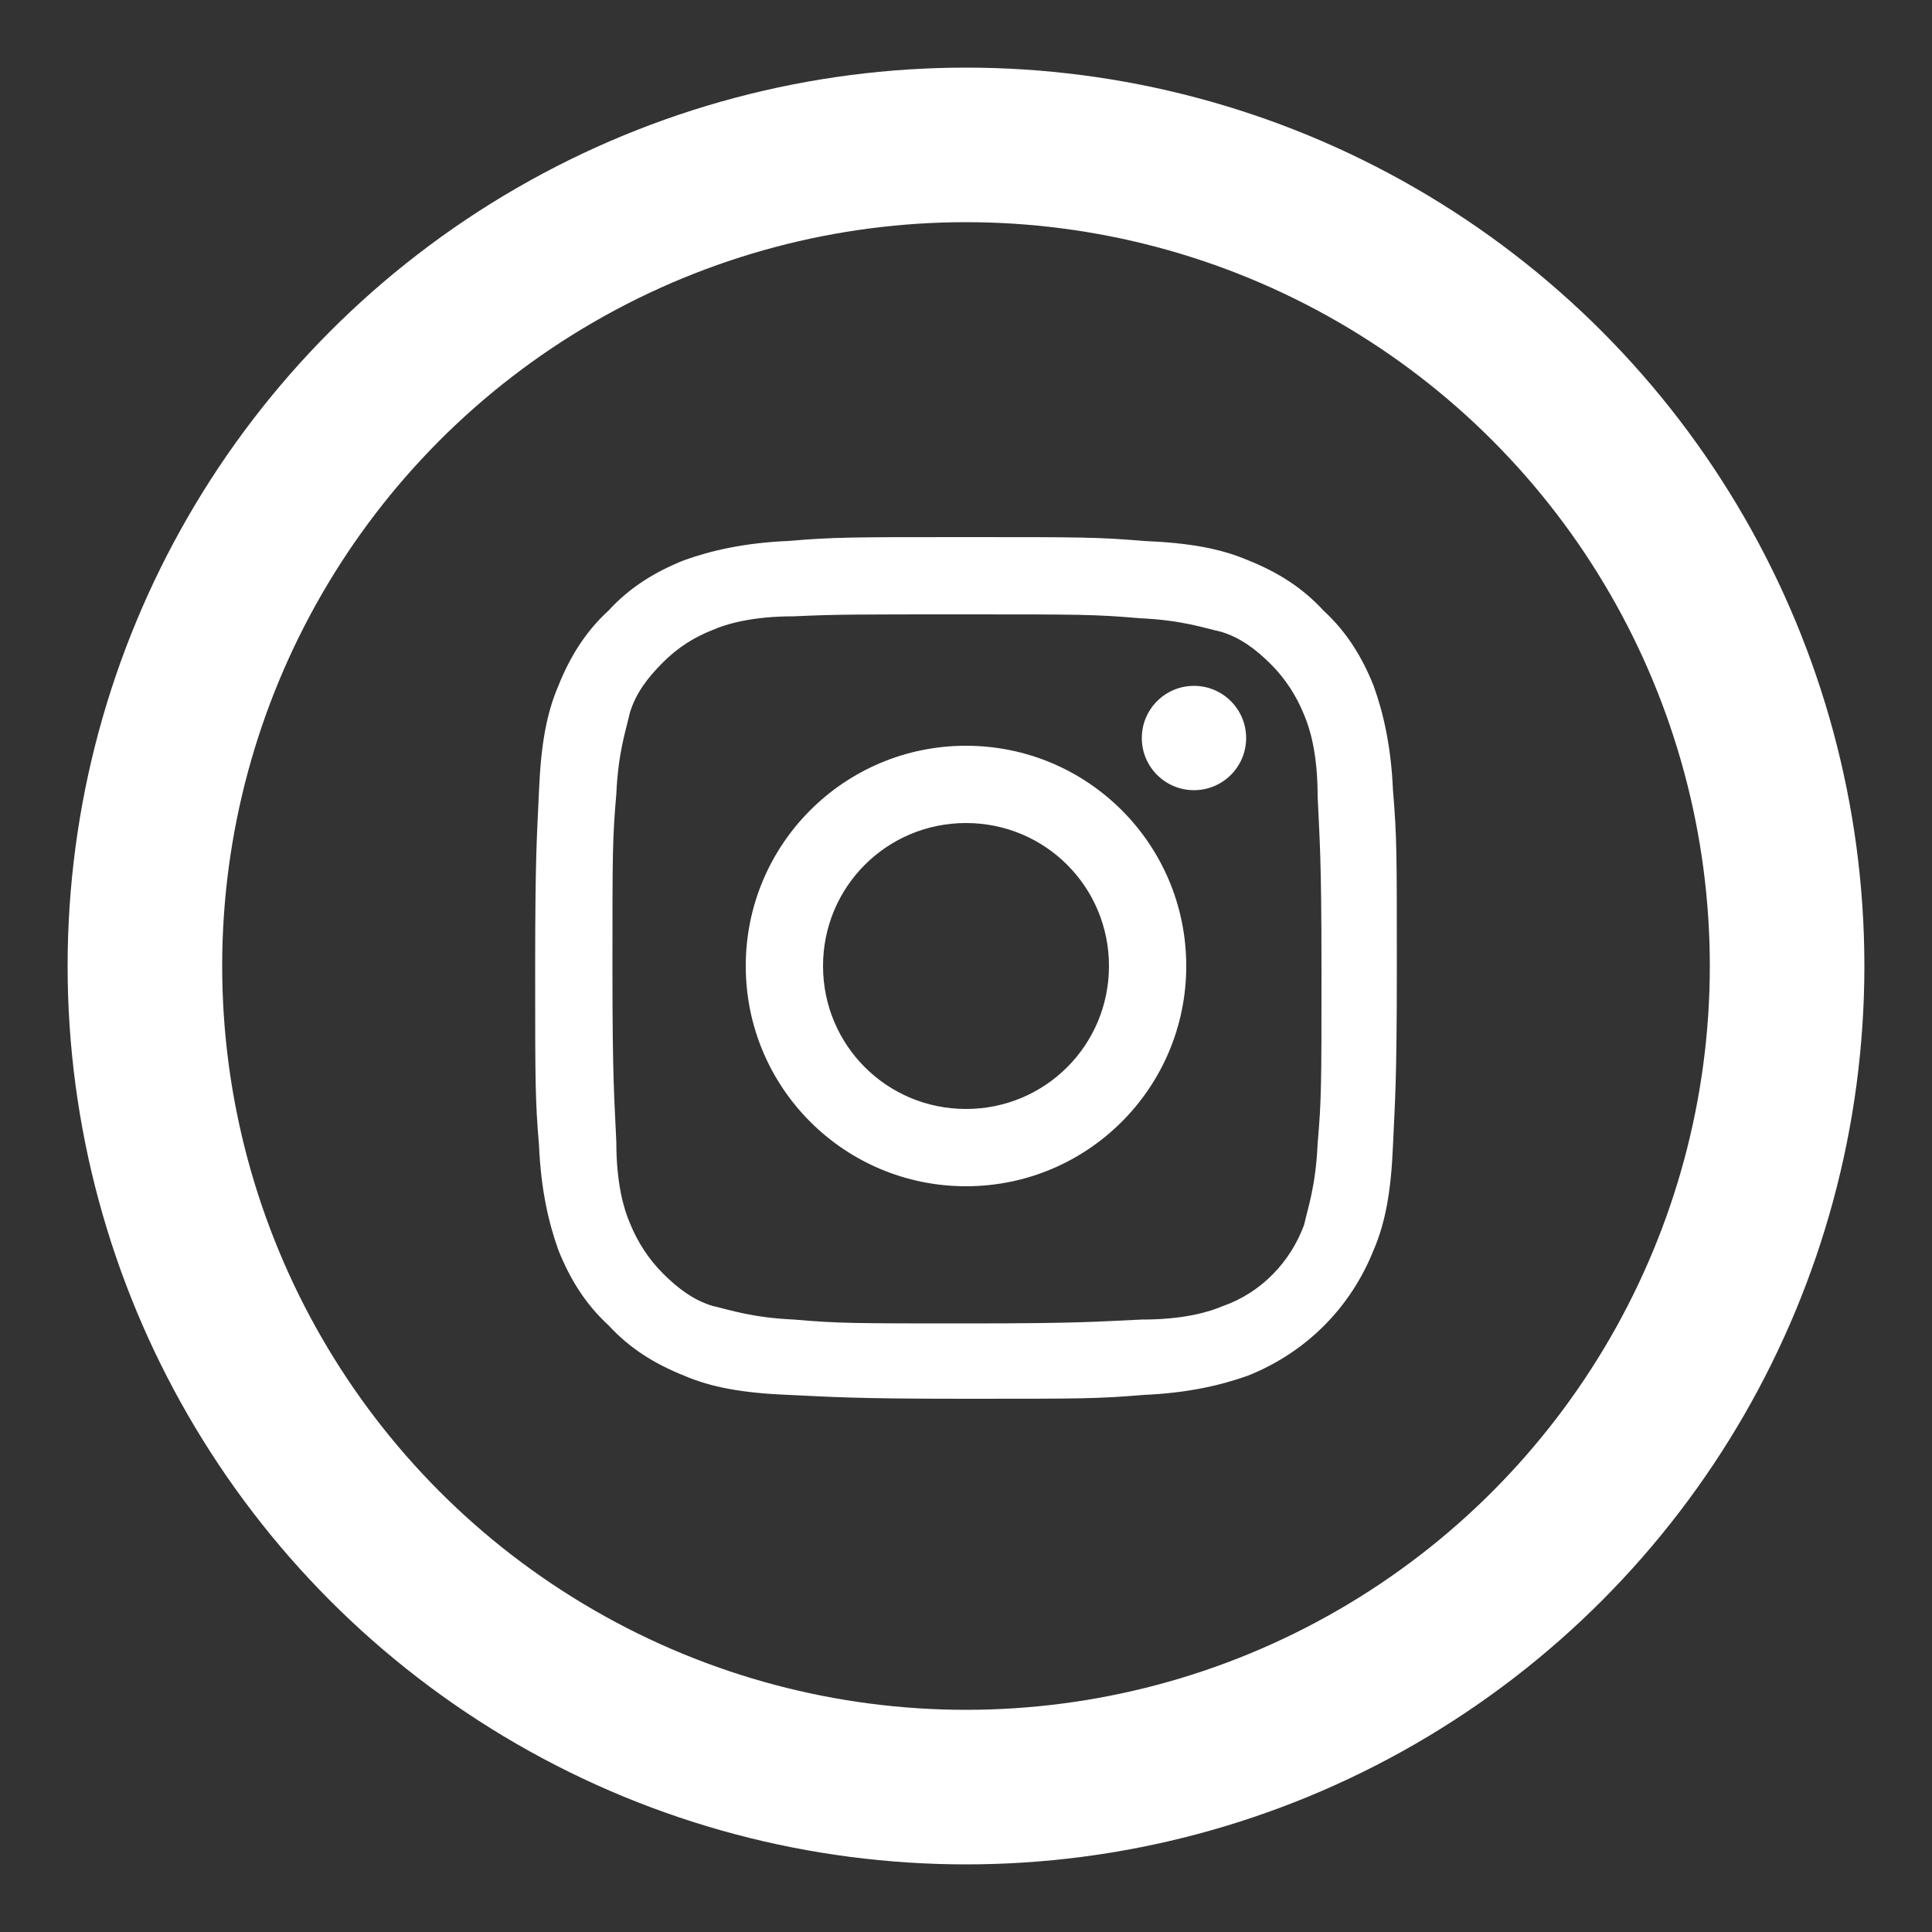
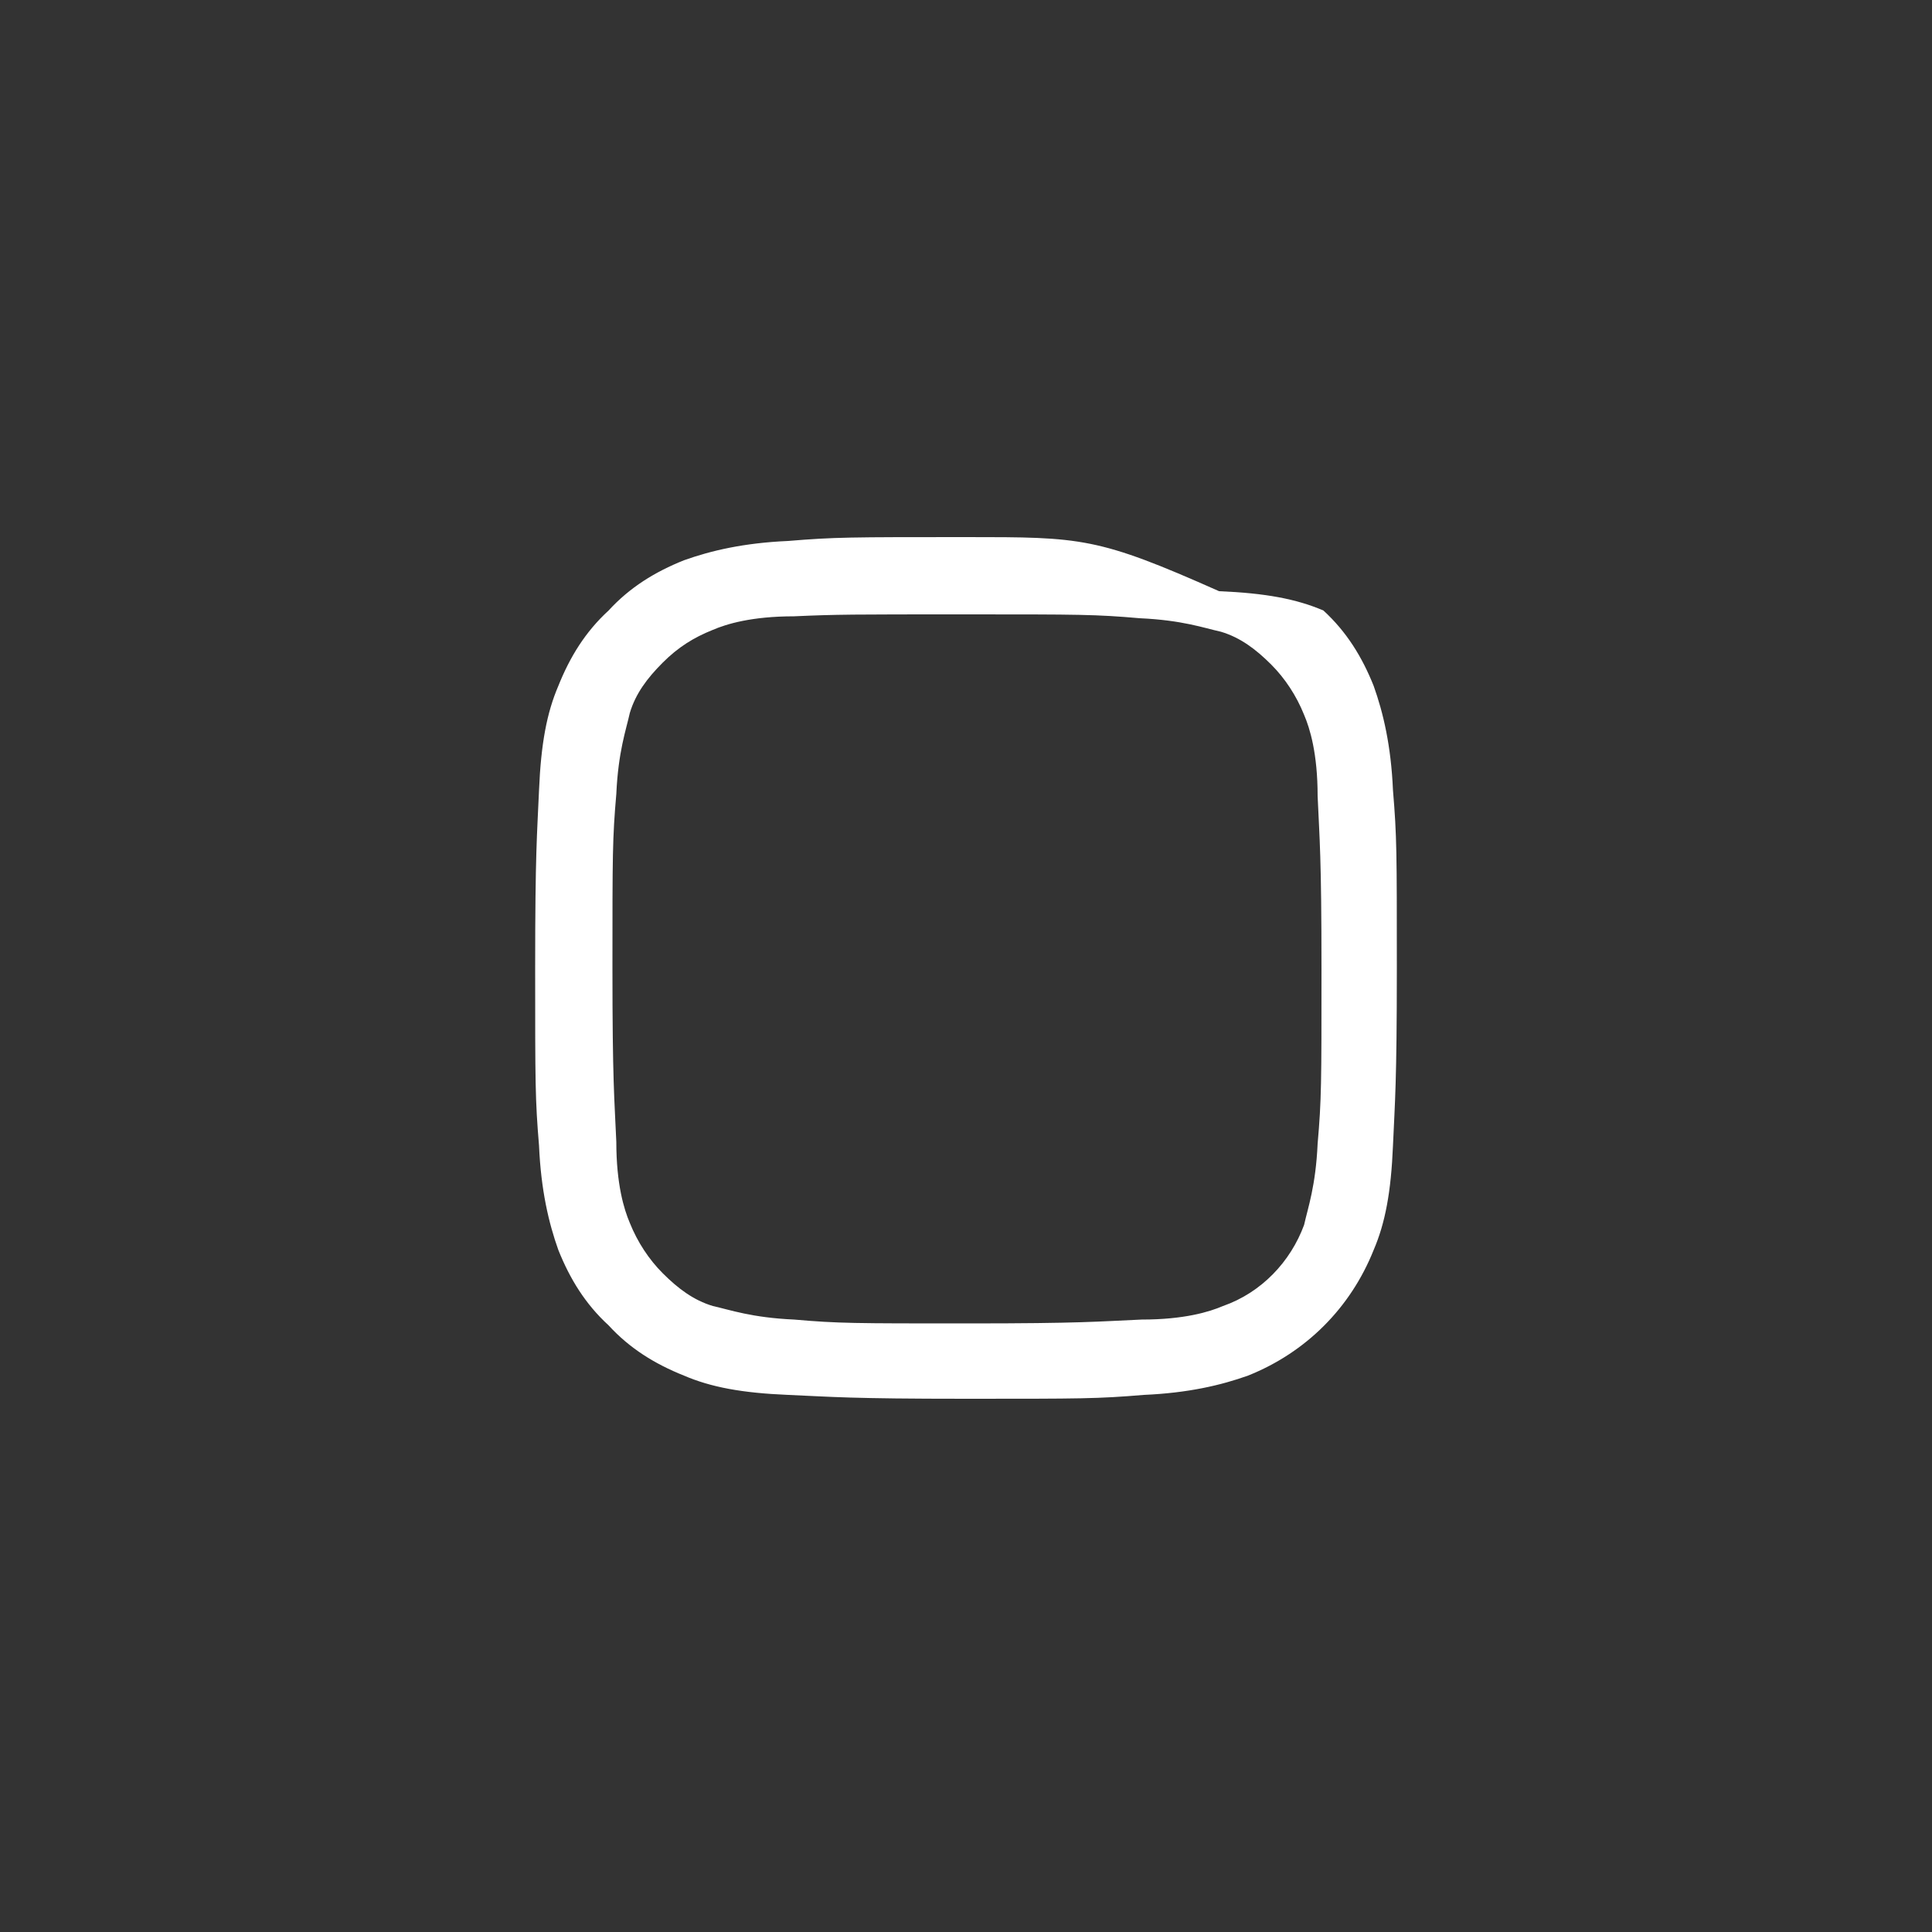
<svg xmlns="http://www.w3.org/2000/svg" x="0px" y="0px" viewBox="0 0 100 100" enable-background="new 0 0 100 100" xml:space="preserve">
  <rect x="0" y="0" width="100" height="100" fill="#333333" stroke="none" />
-   <circle fill="none" stroke="#FFFFFF" stroke-width="8" stroke-miterlimit="10" cx="50" cy="50" r="42.5" />
-   <path fill="#FFFFFF" d="M50,31.8c5.9,0,6.7,0,9,0.2c2.2,0.1,3.3,0.5,4.2,0.7c1,0.3,1.8,0.9,2.6,1.7c0.7,0.7,1.3,1.6,1.7,2.6  c0.3,0.7,0.7,2,0.7,4.2c0.1,2.3,0.2,3.1,0.2,9s0,6.7-0.2,9c-0.1,2.2-0.5,3.3-0.7,4.2c-0.7,1.9-2.2,3.5-4.2,4.2  c-0.7,0.3-2,0.7-4.2,0.7c-2.3,0.1-3.1,0.2-9,0.2s-6.7,0-9-0.2c-2.2-0.1-3.3-0.5-4.2-0.7c-1-0.3-1.8-0.9-2.6-1.7  c-0.7-0.7-1.3-1.6-1.7-2.6c-0.3-0.7-0.7-2-0.7-4.2c-0.1-2.3-0.2-3.1-0.2-9s0-6.7,0.2-9c0.1-2.2,0.5-3.3,0.7-4.2  c0.3-1,0.9-1.8,1.7-2.6s1.6-1.3,2.6-1.7c0.7-0.3,2-0.7,4.2-0.7C43.3,31.8,44.1,31.8,50,31.8 M50,27.8c-6,0-6.8,0-9.2,0.2  c-2.3,0.1-4,0.5-5.4,1c-1.5,0.6-2.8,1.4-3.9,2.6c-1.2,1.1-2,2.4-2.6,3.9c-0.6,1.4-0.9,3-1,5.4c-0.1,2.3-0.2,3.2-0.2,9.2  s0,6.8,0.2,9.2c0.1,2.3,0.5,4,1,5.4c0.6,1.5,1.4,2.8,2.6,3.9c1.1,1.2,2.4,2,3.9,2.6c1.4,0.6,3,0.9,5.4,1c2.3,0.1,3.2,0.2,9.2,0.2  s6.8,0,9.2-0.2c2.3-0.1,4-0.5,5.4-1c3-1.2,5.3-3.5,6.5-6.5c0.6-1.4,0.9-3,1-5.4c0.1-2.3,0.2-3.2,0.2-9.2s0-6.8-0.2-9.2  c-0.1-2.3-0.5-4-1-5.4c-0.6-1.5-1.4-2.8-2.6-3.9c-1.1-1.2-2.4-2-3.9-2.6c-1.4-0.6-3-0.9-5.4-1C56.8,27.8,56,27.8,50,27.8L50,27.8  L50,27.8z" />
-   <path fill="#FFFFFF" d="M50,38.6c-6.3,0-11.4,5.1-11.4,11.4S43.7,61.4,50,61.4S61.4,56.3,61.4,50l0,0C61.4,43.7,56.3,38.6,50,38.6z   M50,57.4c-4.1,0-7.4-3.3-7.4-7.4s3.3-7.4,7.4-7.4s7.4,3.3,7.4,7.4S54.1,57.4,50,57.4z" />
-   <circle fill="#FFFFFF" cx="61.8" cy="38.2" r="2.7" />
+   <path fill="#FFFFFF" d="M50,31.8c5.9,0,6.7,0,9,0.2c2.2,0.1,3.3,0.5,4.2,0.7c1,0.3,1.8,0.9,2.6,1.7c0.7,0.7,1.3,1.6,1.7,2.6  c0.3,0.7,0.7,2,0.7,4.2c0.1,2.3,0.2,3.1,0.2,9s0,6.7-0.2,9c-0.1,2.2-0.5,3.3-0.7,4.2c-0.7,1.9-2.2,3.5-4.2,4.2  c-0.7,0.3-2,0.7-4.2,0.7c-2.3,0.1-3.1,0.2-9,0.2s-6.7,0-9-0.2c-2.2-0.1-3.3-0.5-4.2-0.7c-1-0.3-1.8-0.9-2.6-1.7  c-0.7-0.7-1.3-1.6-1.7-2.6c-0.3-0.7-0.7-2-0.7-4.2c-0.1-2.3-0.2-3.1-0.2-9s0-6.7,0.2-9c0.1-2.2,0.5-3.3,0.7-4.2  c0.3-1,0.9-1.8,1.7-2.6s1.6-1.3,2.6-1.7c0.7-0.3,2-0.7,4.2-0.7C43.3,31.8,44.1,31.8,50,31.8 M50,27.8c-6,0-6.8,0-9.2,0.2  c-2.3,0.1-4,0.5-5.4,1c-1.5,0.6-2.8,1.4-3.9,2.6c-1.2,1.1-2,2.4-2.6,3.9c-0.6,1.4-0.9,3-1,5.4c-0.1,2.3-0.2,3.2-0.2,9.2  s0,6.8,0.2,9.2c0.1,2.3,0.5,4,1,5.4c0.6,1.5,1.4,2.8,2.6,3.9c1.1,1.2,2.4,2,3.9,2.6c1.4,0.6,3,0.9,5.4,1c2.3,0.1,3.2,0.2,9.2,0.2  s6.8,0,9.2-0.2c2.3-0.1,4-0.5,5.4-1c3-1.2,5.3-3.5,6.5-6.5c0.6-1.4,0.9-3,1-5.4c0.1-2.3,0.2-3.2,0.2-9.2s0-6.8-0.2-9.2  c-0.1-2.3-0.5-4-1-5.4c-0.6-1.5-1.4-2.8-2.6-3.9c-1.4-0.6-3-0.9-5.4-1C56.8,27.8,56,27.8,50,27.8L50,27.8  L50,27.8z" />
</svg>